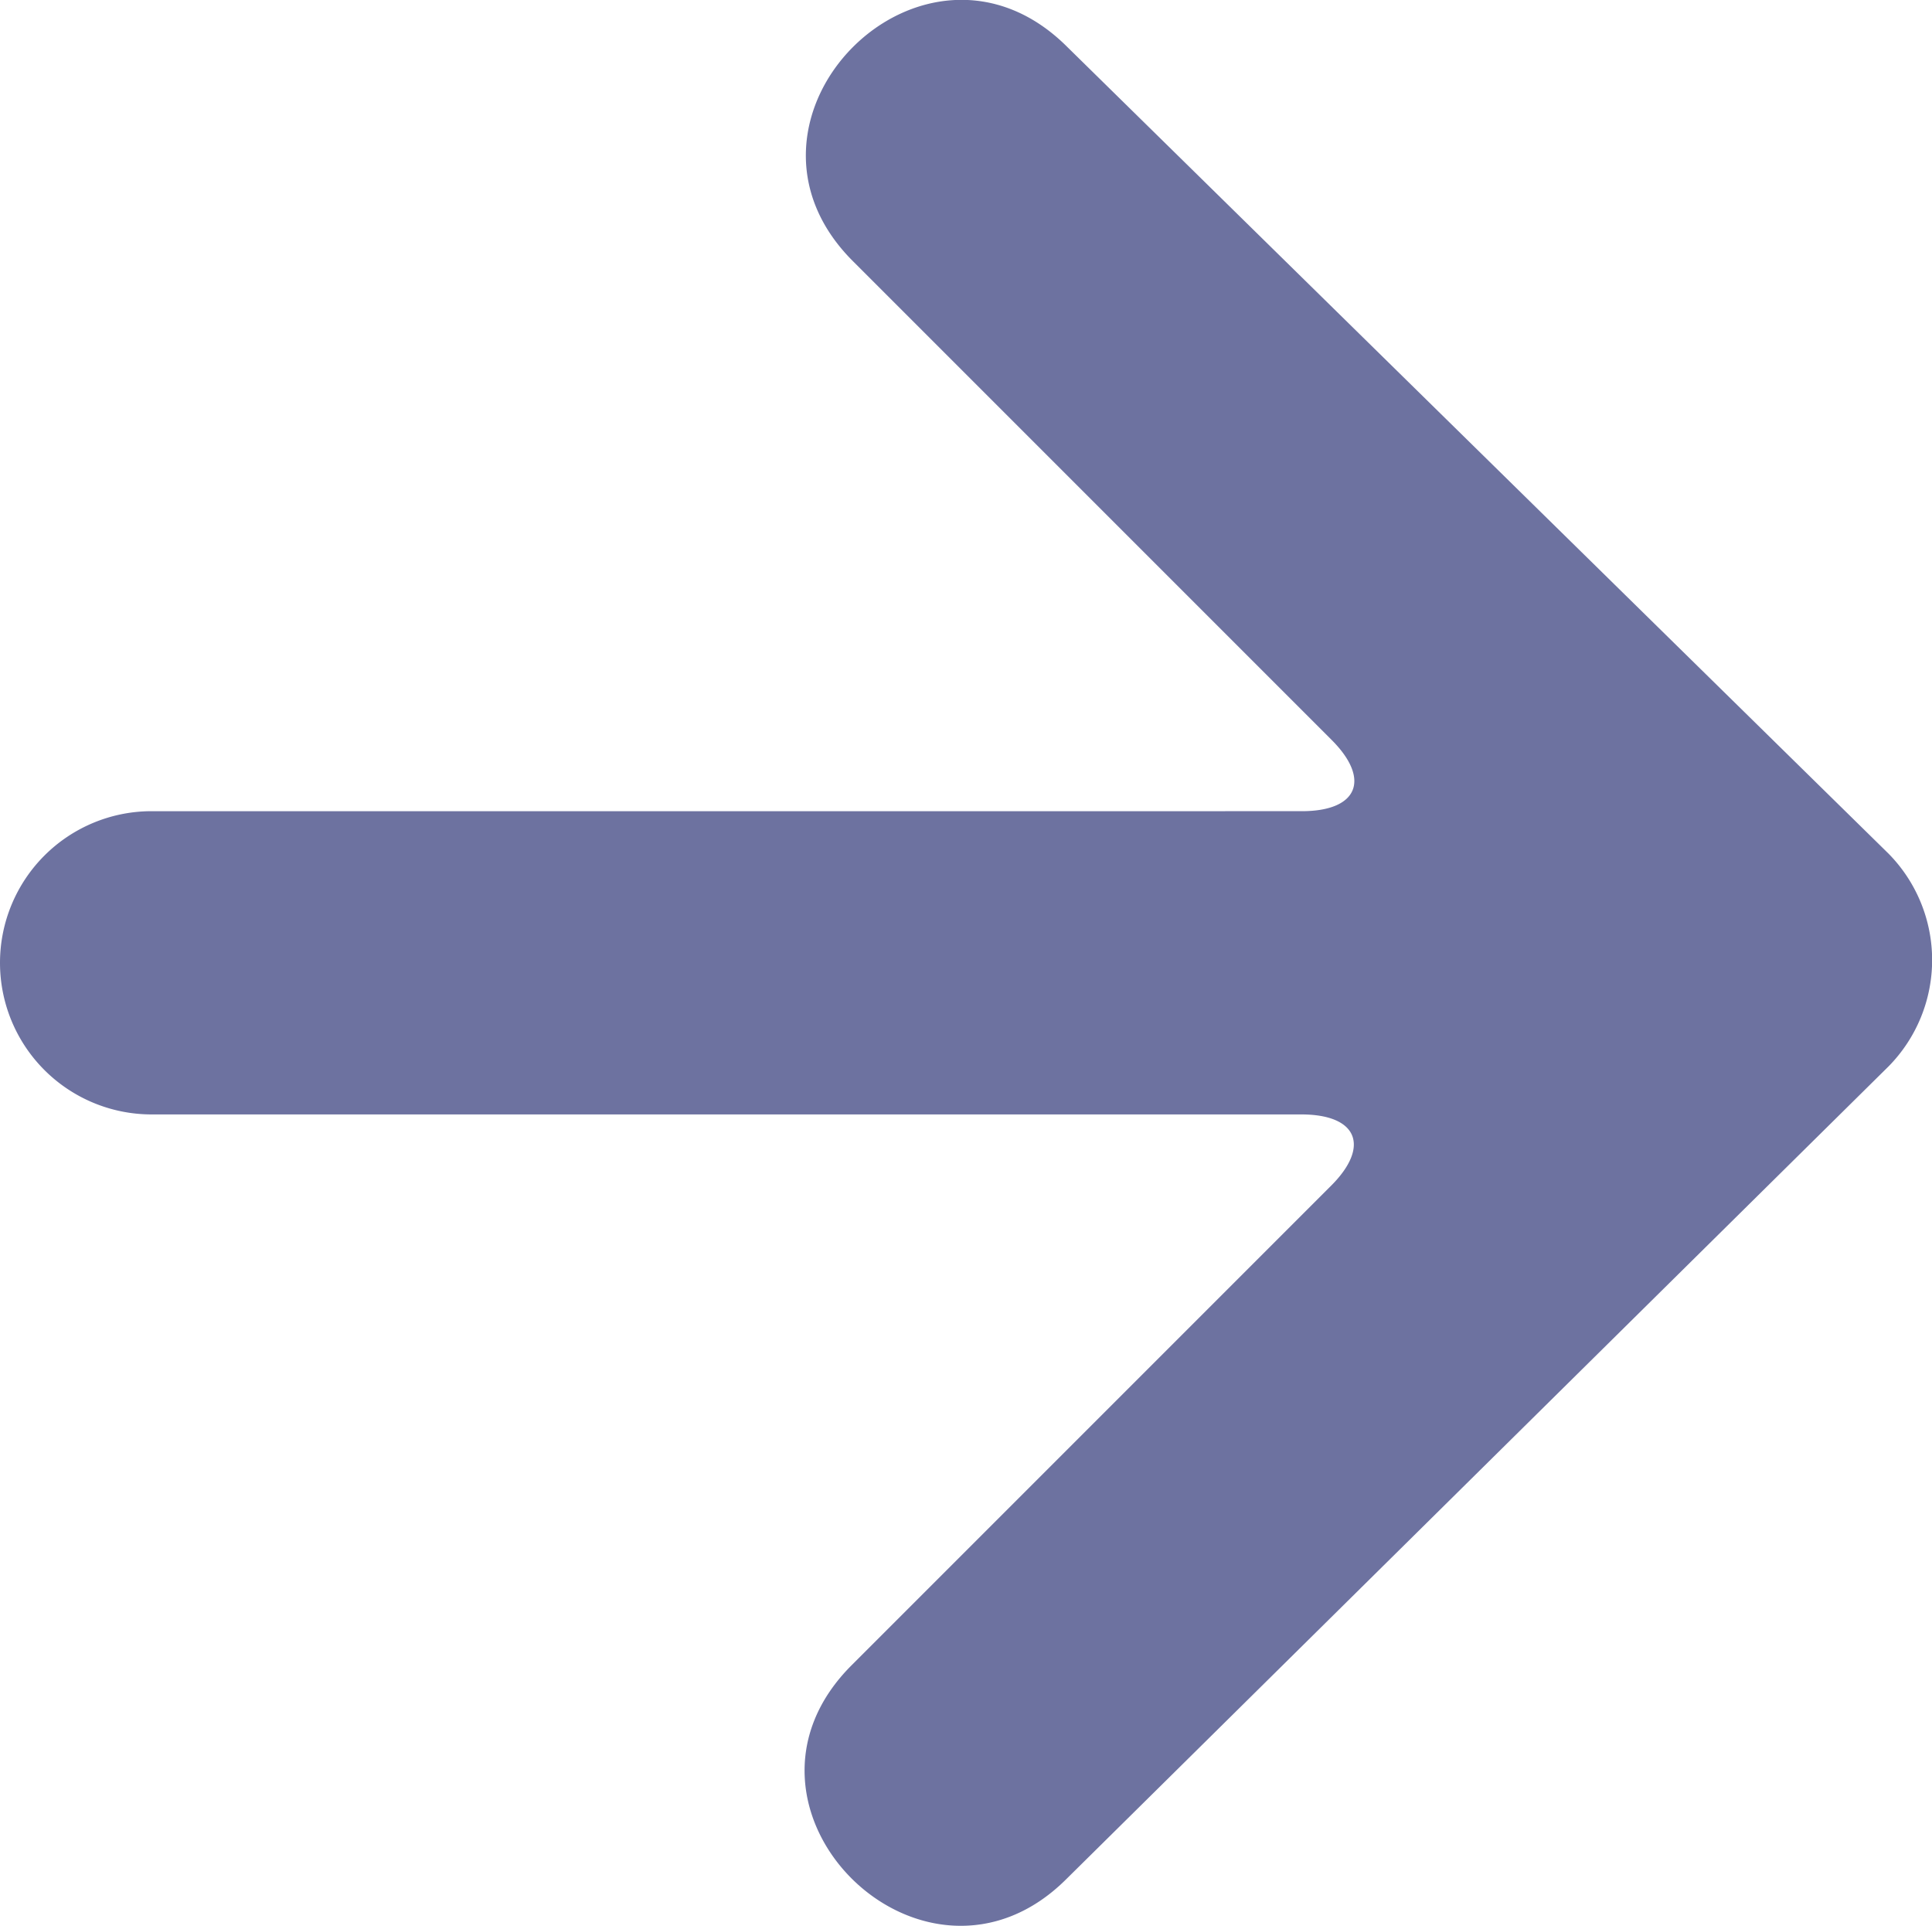
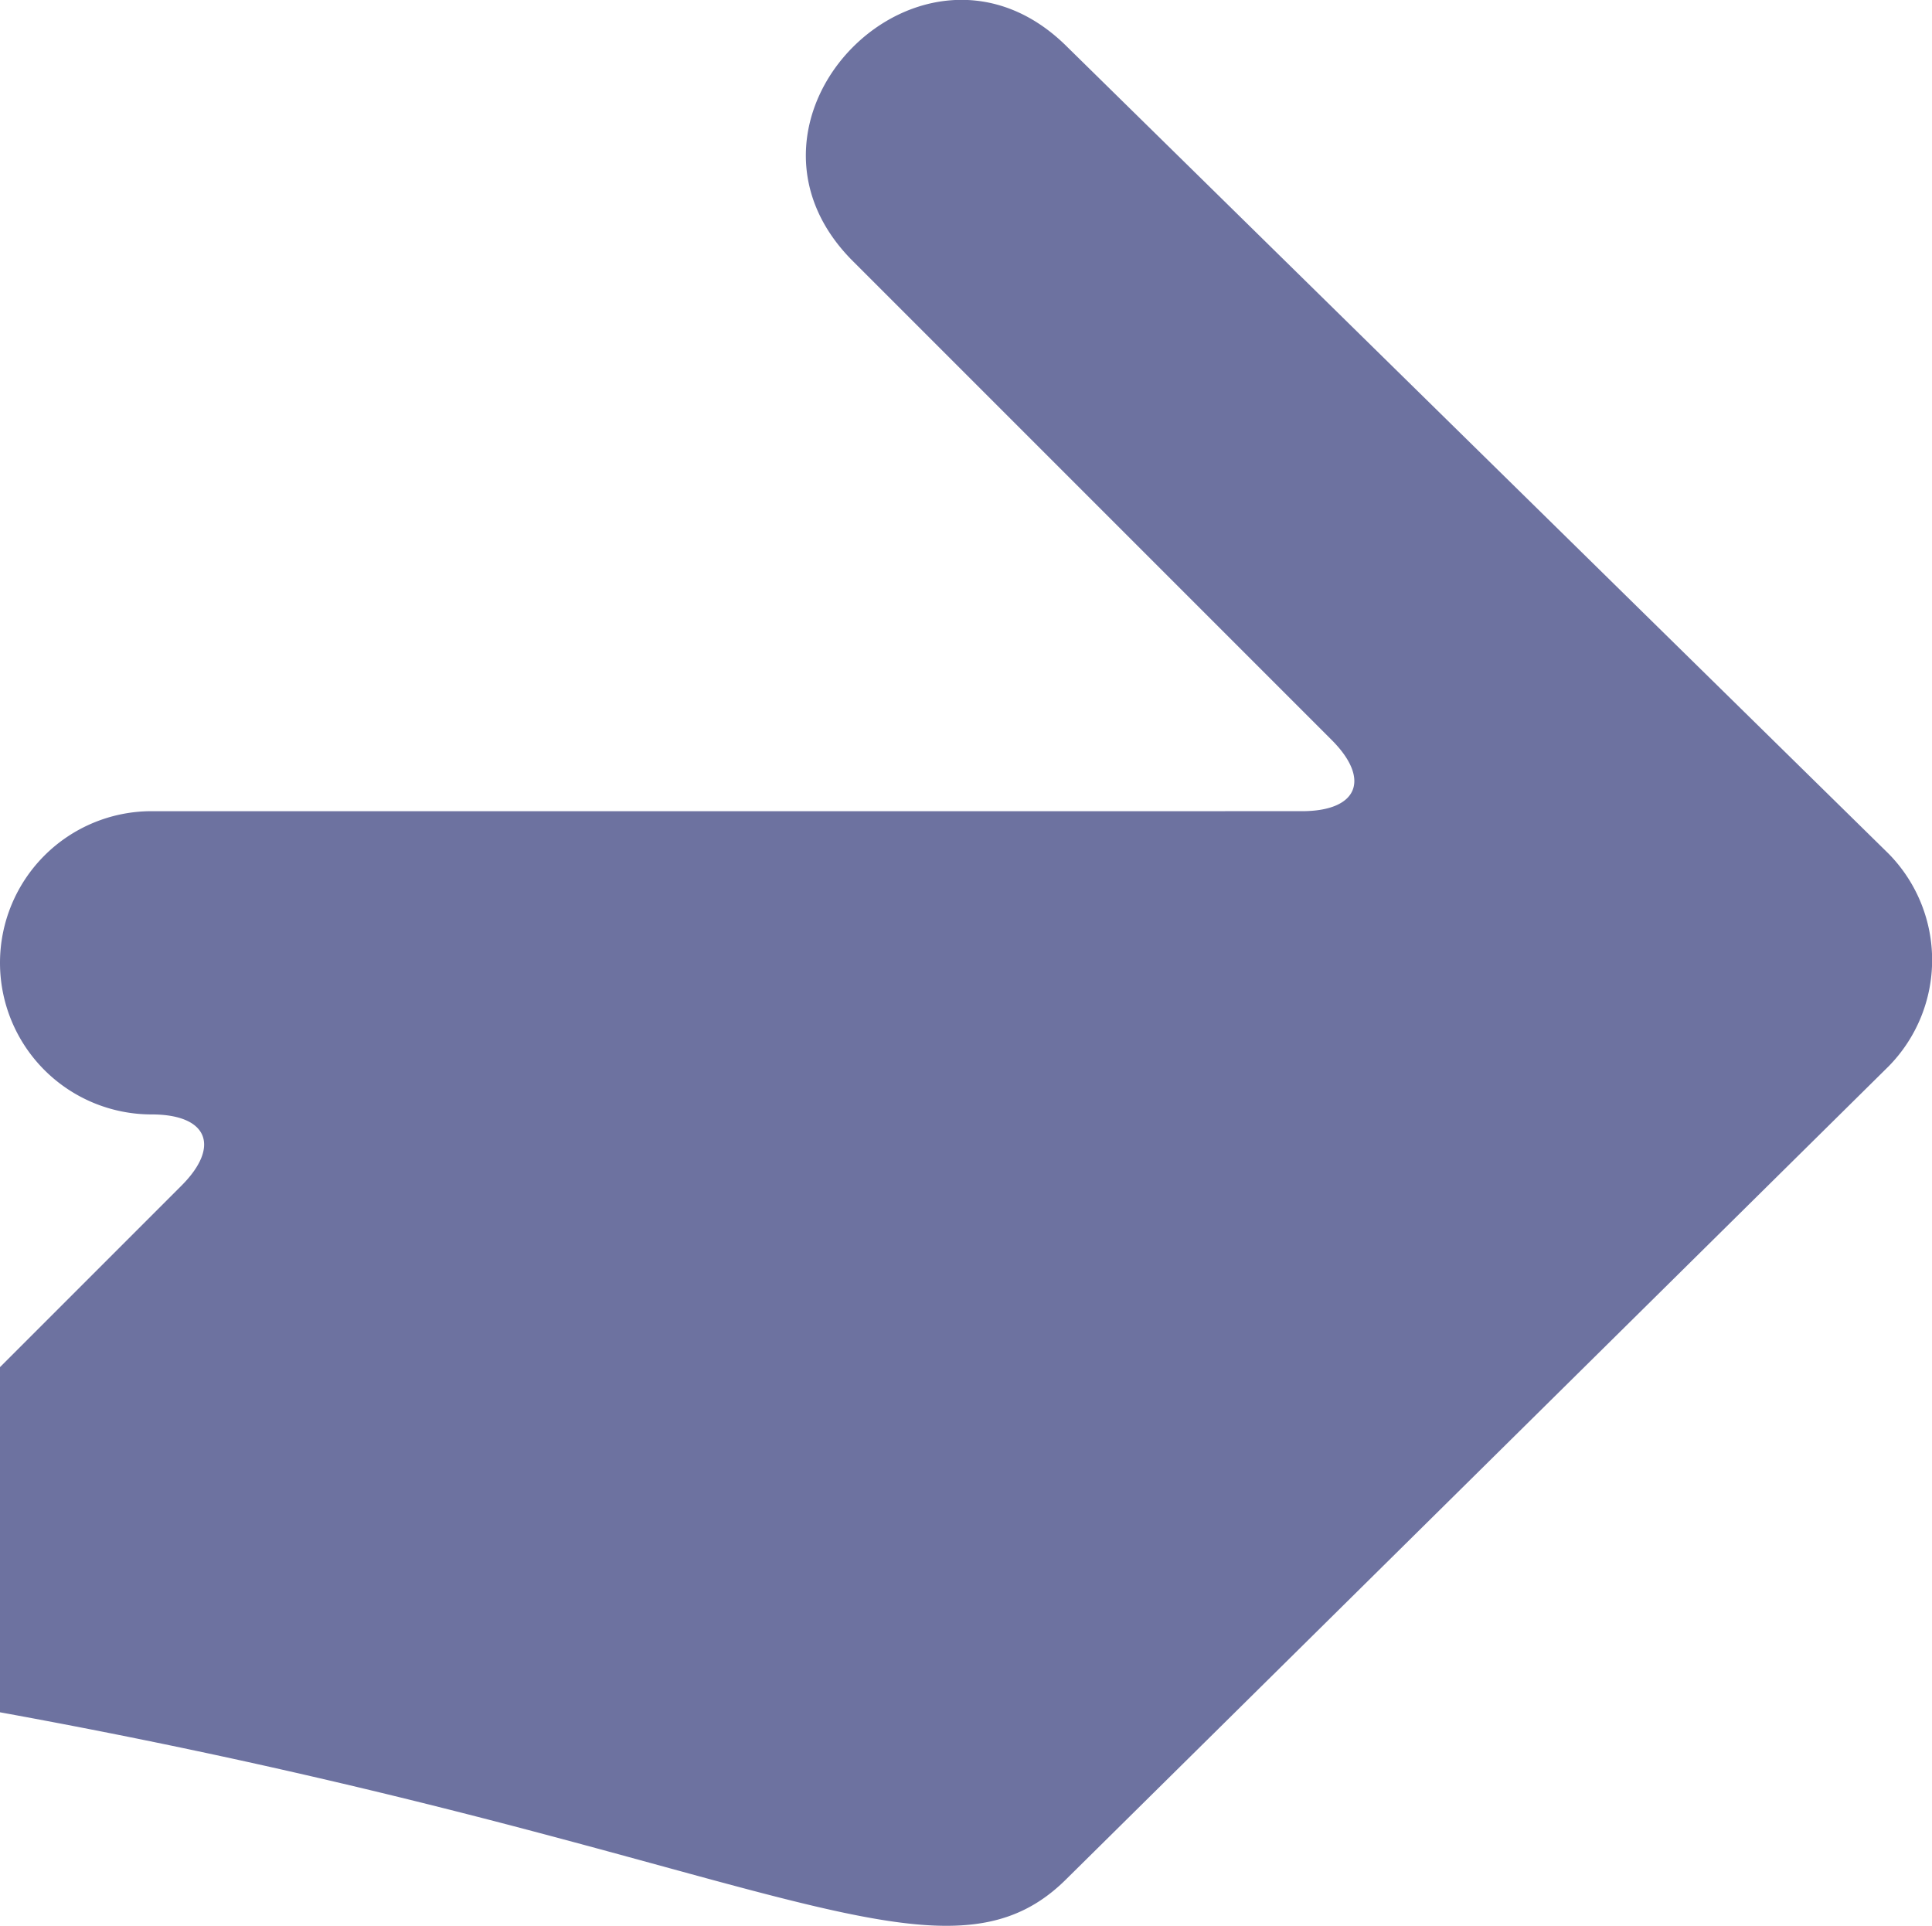
<svg xmlns="http://www.w3.org/2000/svg" id="Calque_1" data-name="Calque 1" viewBox="0 0 38.23 38.11">
  <defs>
    <style>.cls-1{fill:#6d72a0;}</style>
  </defs>
  <title>flechemenu-FCVL</title>
-   <path class="cls-1" d="M37.37,21.1a3,3,0,0,0,0-4.21L21.12.93c-2.83-2.83-7.07,1.42-4.24,4.24l9.47,9.47c.78.78.52,1.41-.59,1.41H3a3,3,0,0,0,0,6H25.75c1.11,0,1.37.63.59,1.41l-9.47,9.47C14,35.76,18.29,40,21.11,37.17Z" transform="translate(0 0)" />
+   <path class="cls-1" d="M37.37,21.1a3,3,0,0,0,0-4.21L21.12.93c-2.83-2.83-7.07,1.42-4.24,4.24l9.47,9.47c.78.78.52,1.41-.59,1.41H3a3,3,0,0,0,0,6c1.11,0,1.37.63.59,1.41l-9.47,9.47C14,35.76,18.29,40,21.11,37.17Z" transform="translate(0 0)" />
</svg>